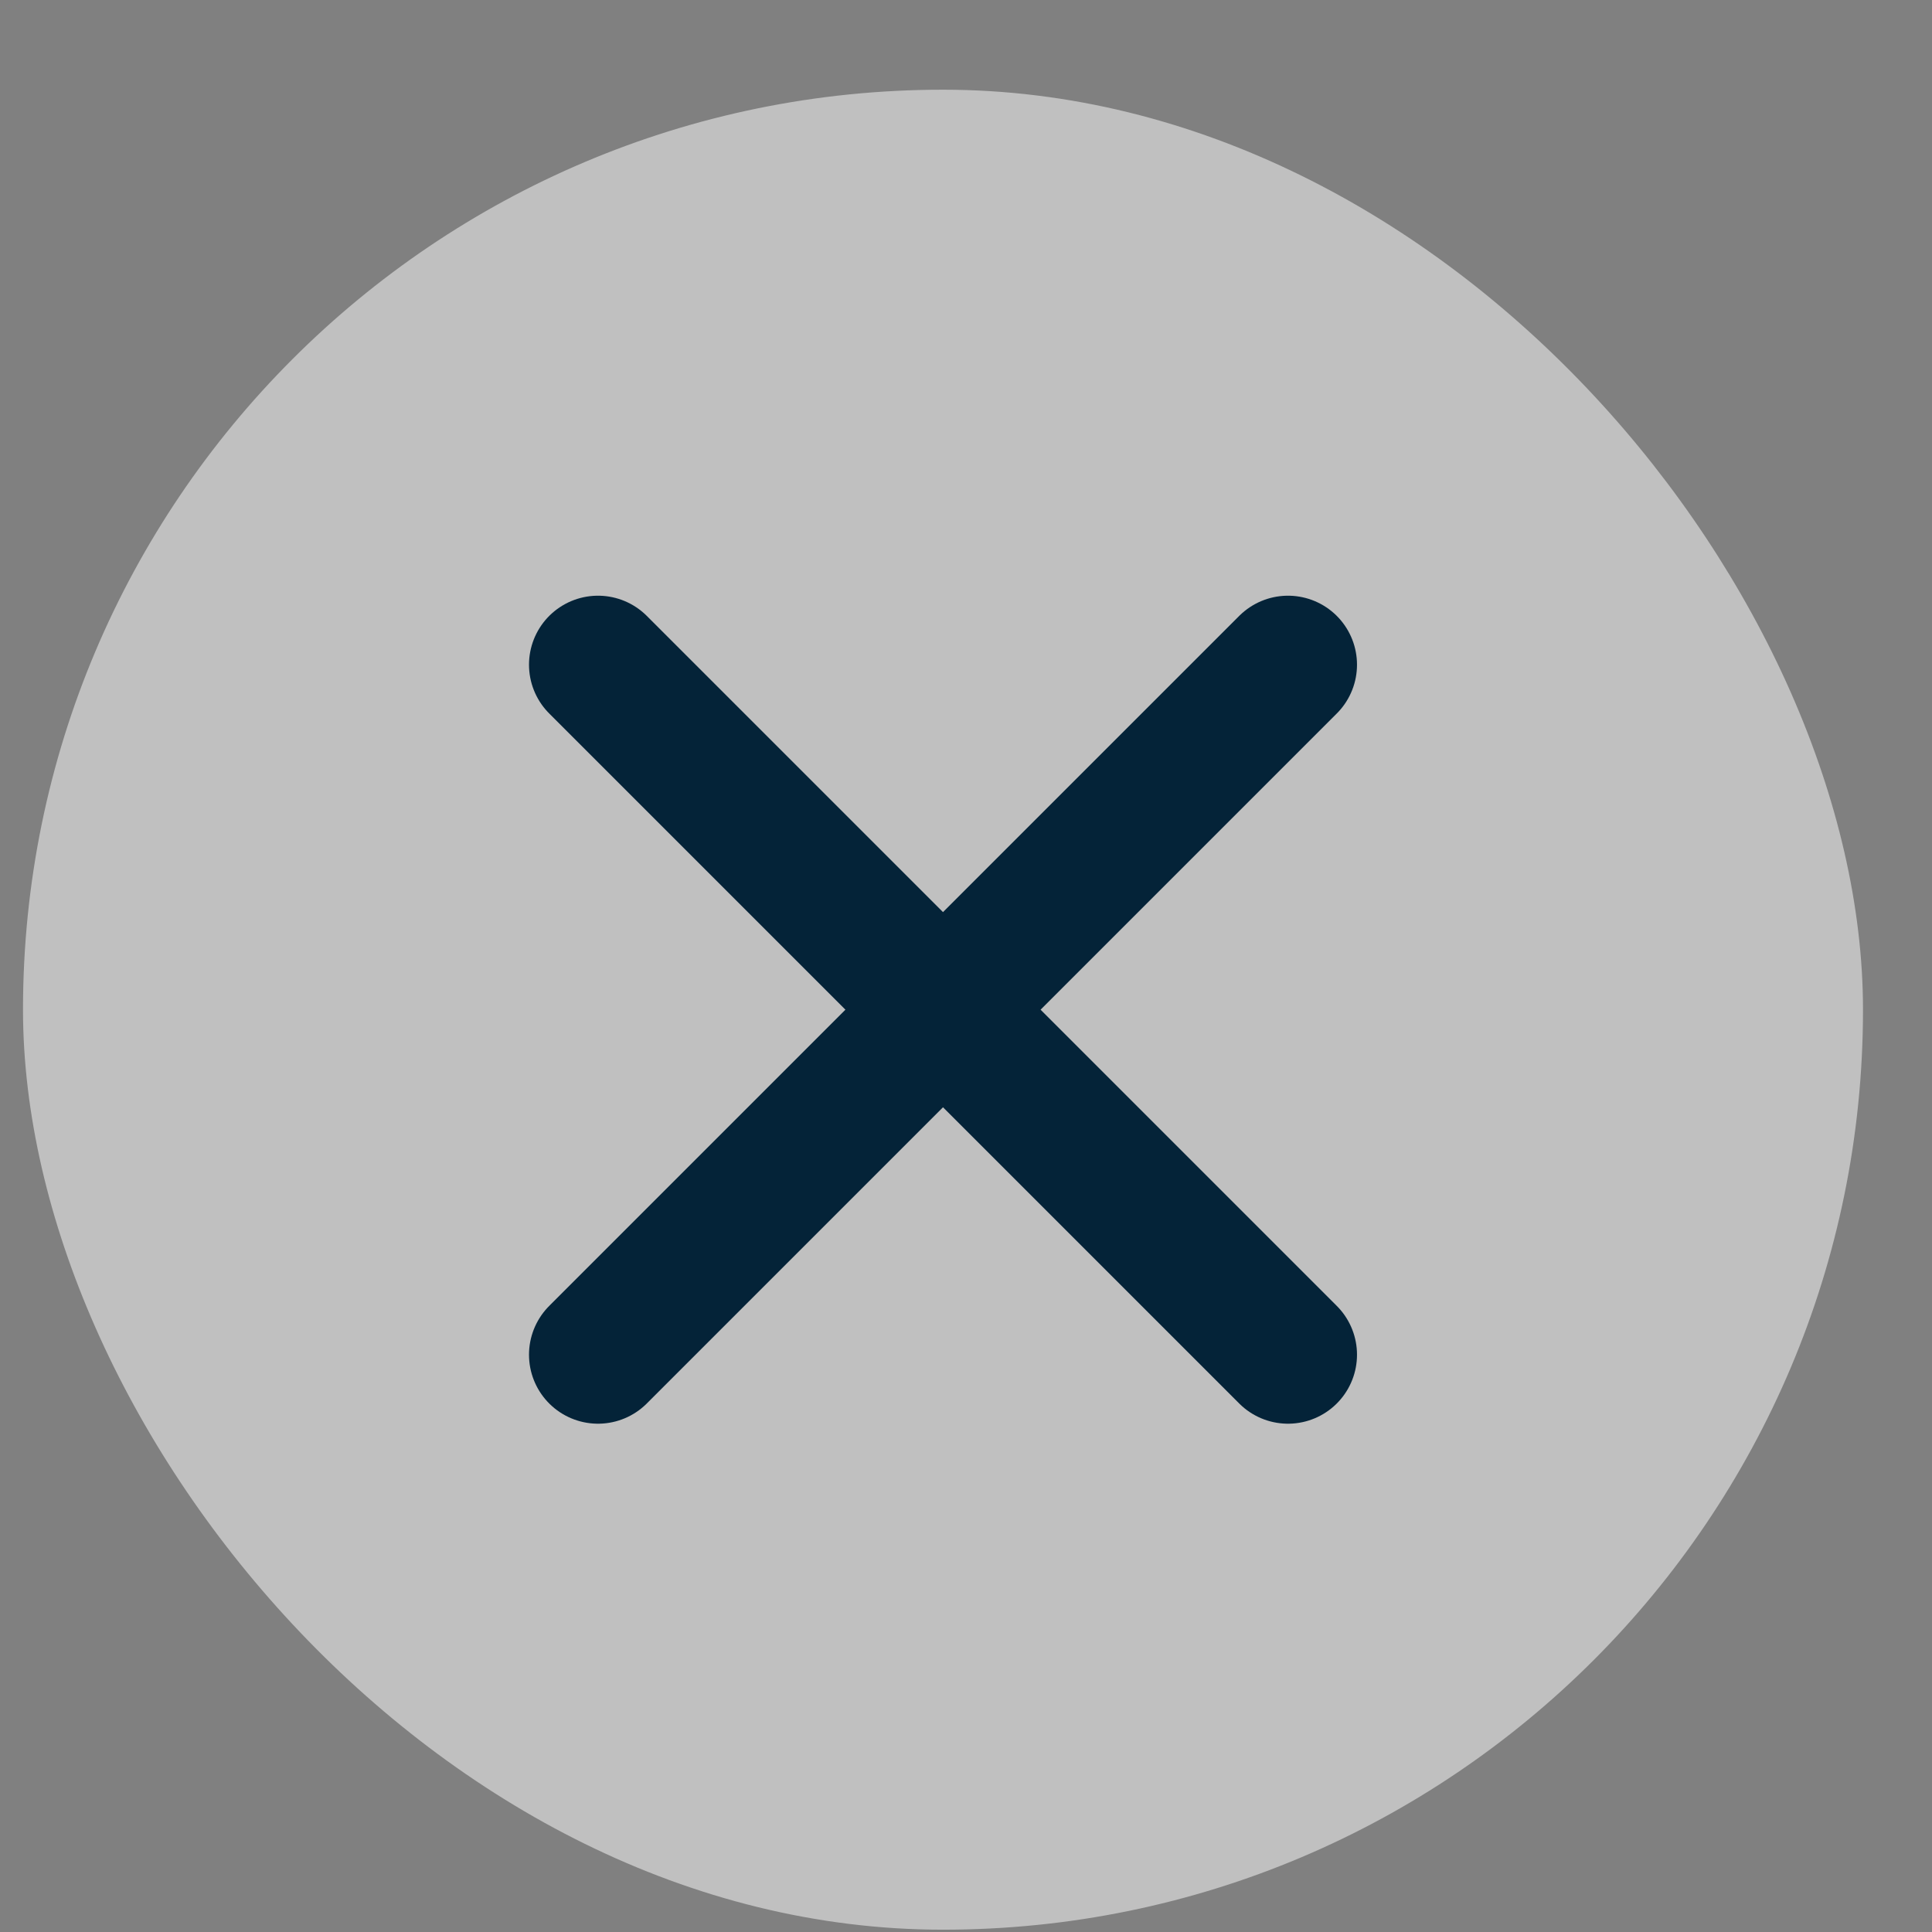
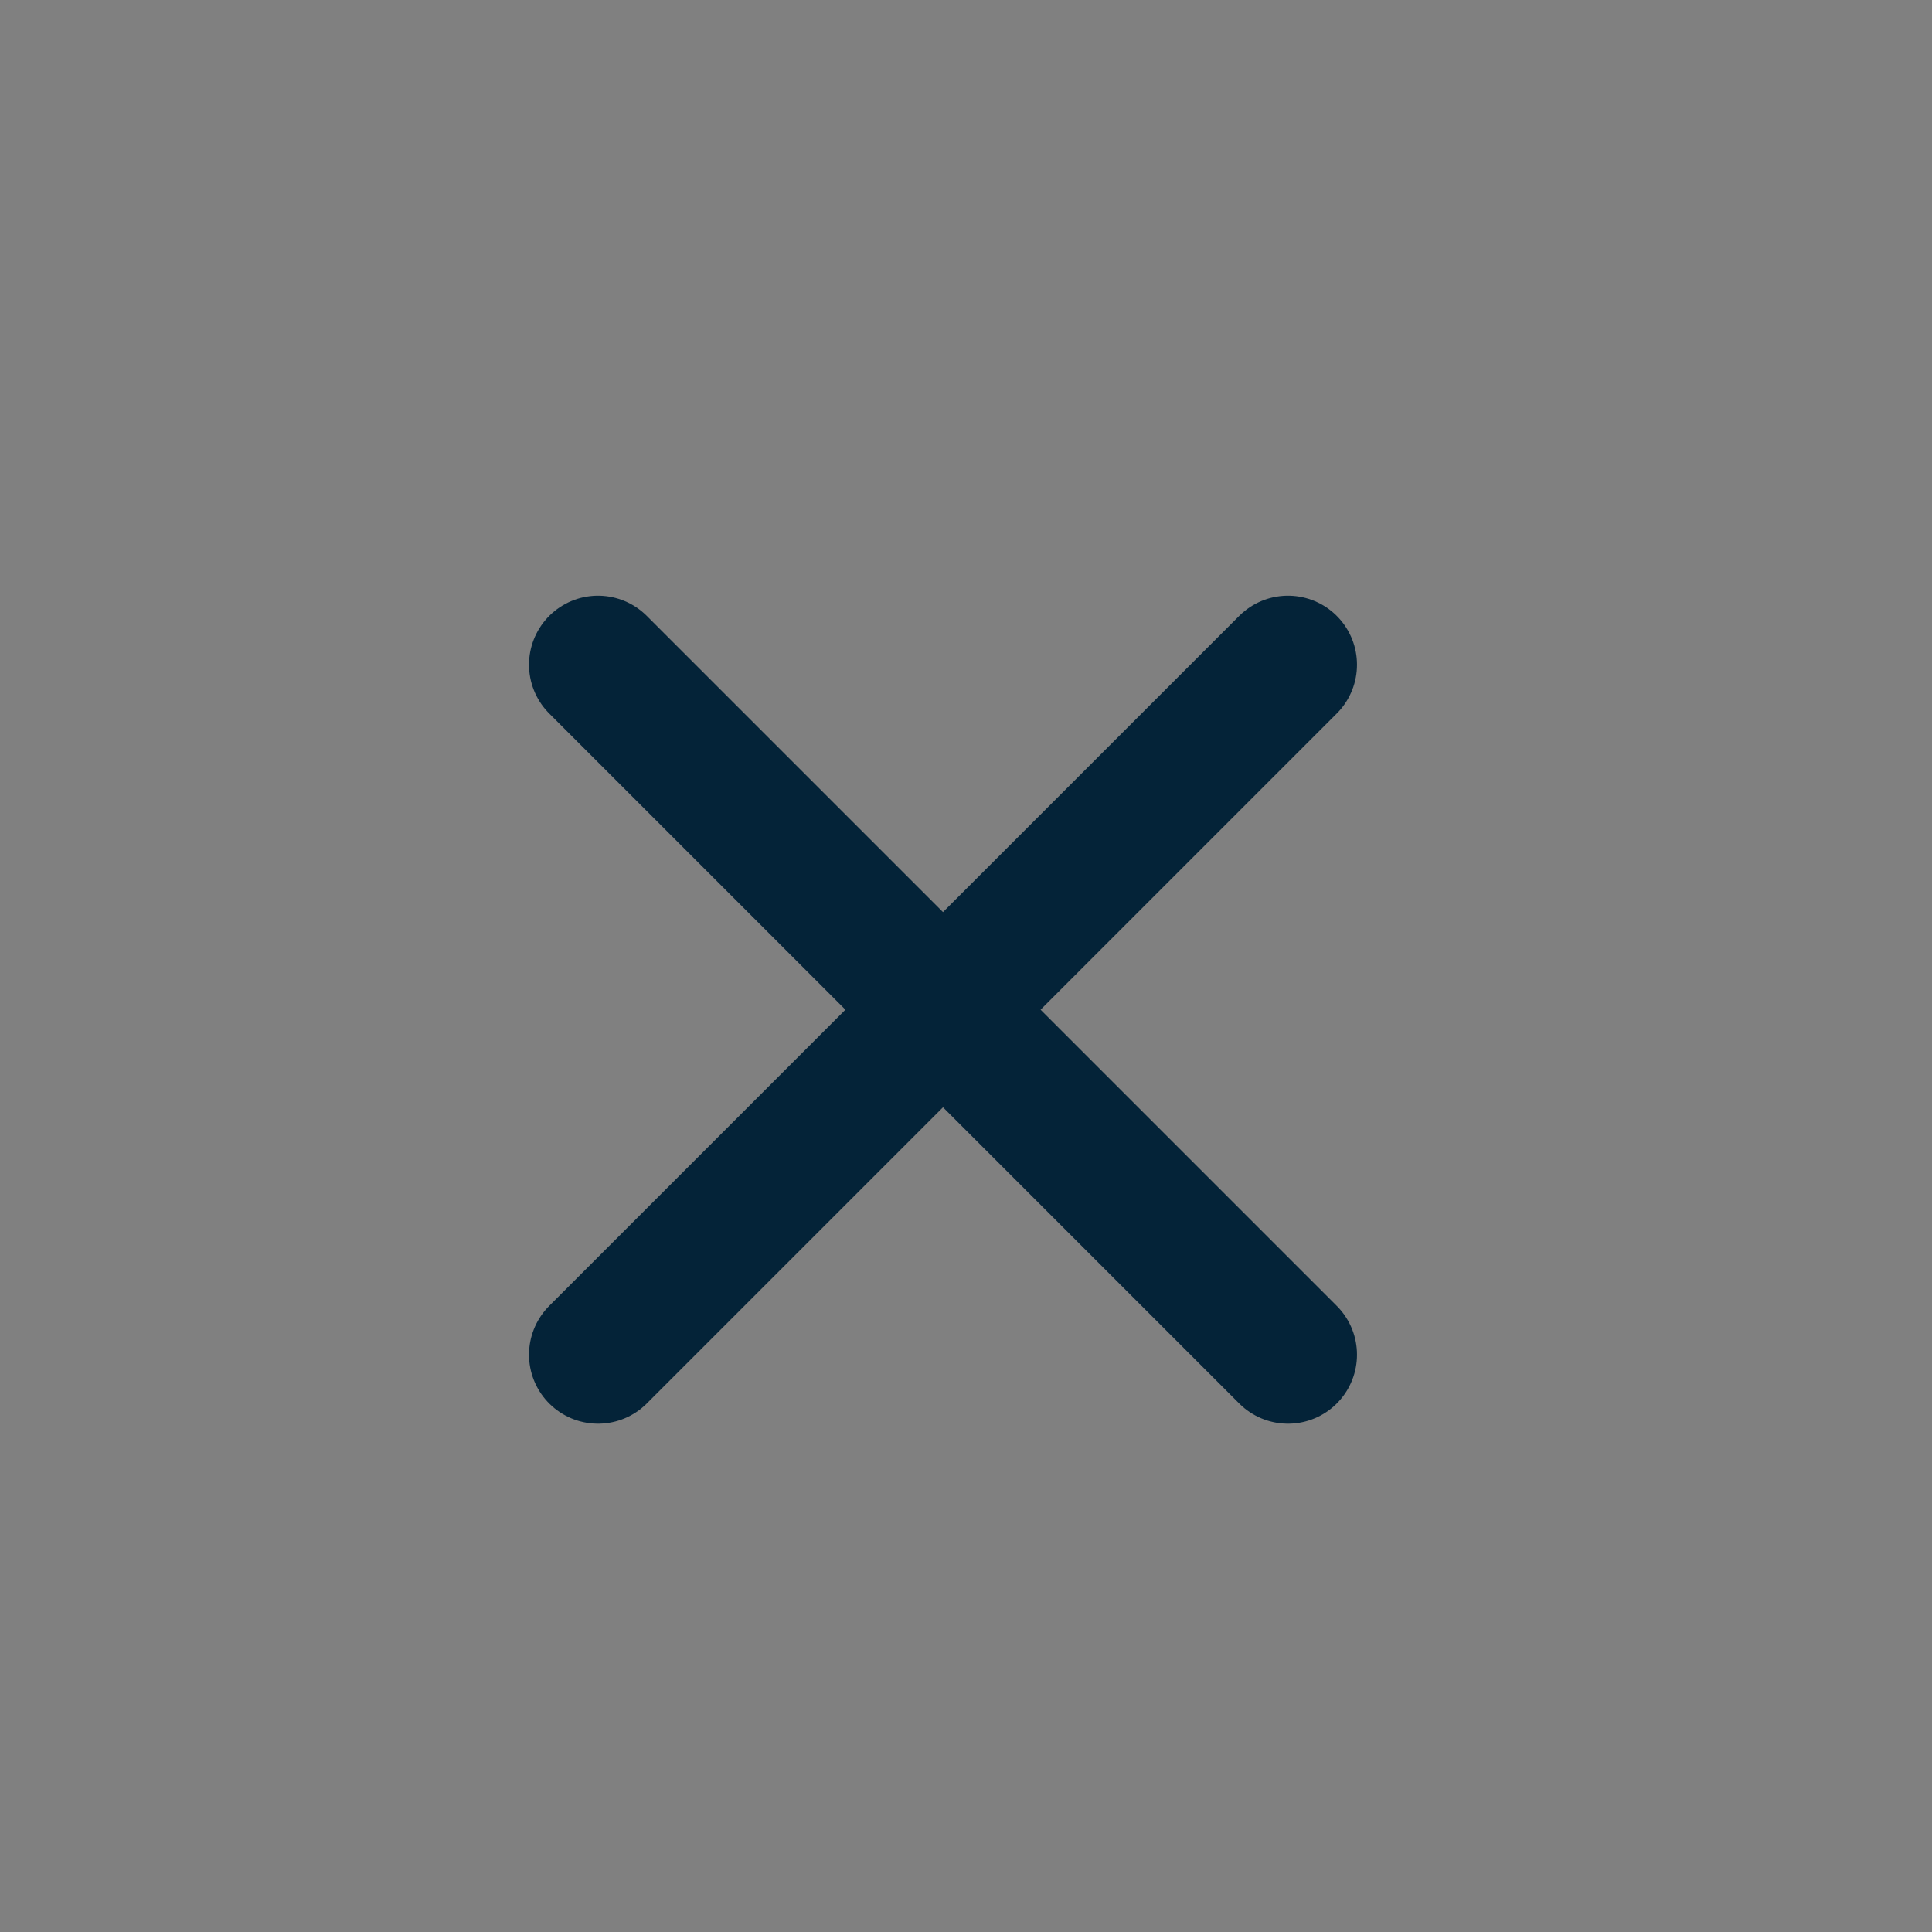
<svg xmlns="http://www.w3.org/2000/svg" width="21" height="21" fill="none" viewBox="0 0 21 21">
  <rect x="0" y="0" width="21" height="21" fill="#808080" stroke="none" />
-   <rect width="20" height="20" x=".25" y=".975" fill="#fff" fill-opacity=".5" rx="10" />
  <path stroke="#042338" stroke-linecap="round" stroke-linejoin="round" stroke-miterlimit="10" stroke-width="1.5" d="m14 7.225-7.5 7.5m0-7.5 7.5 7.5" />
</svg>